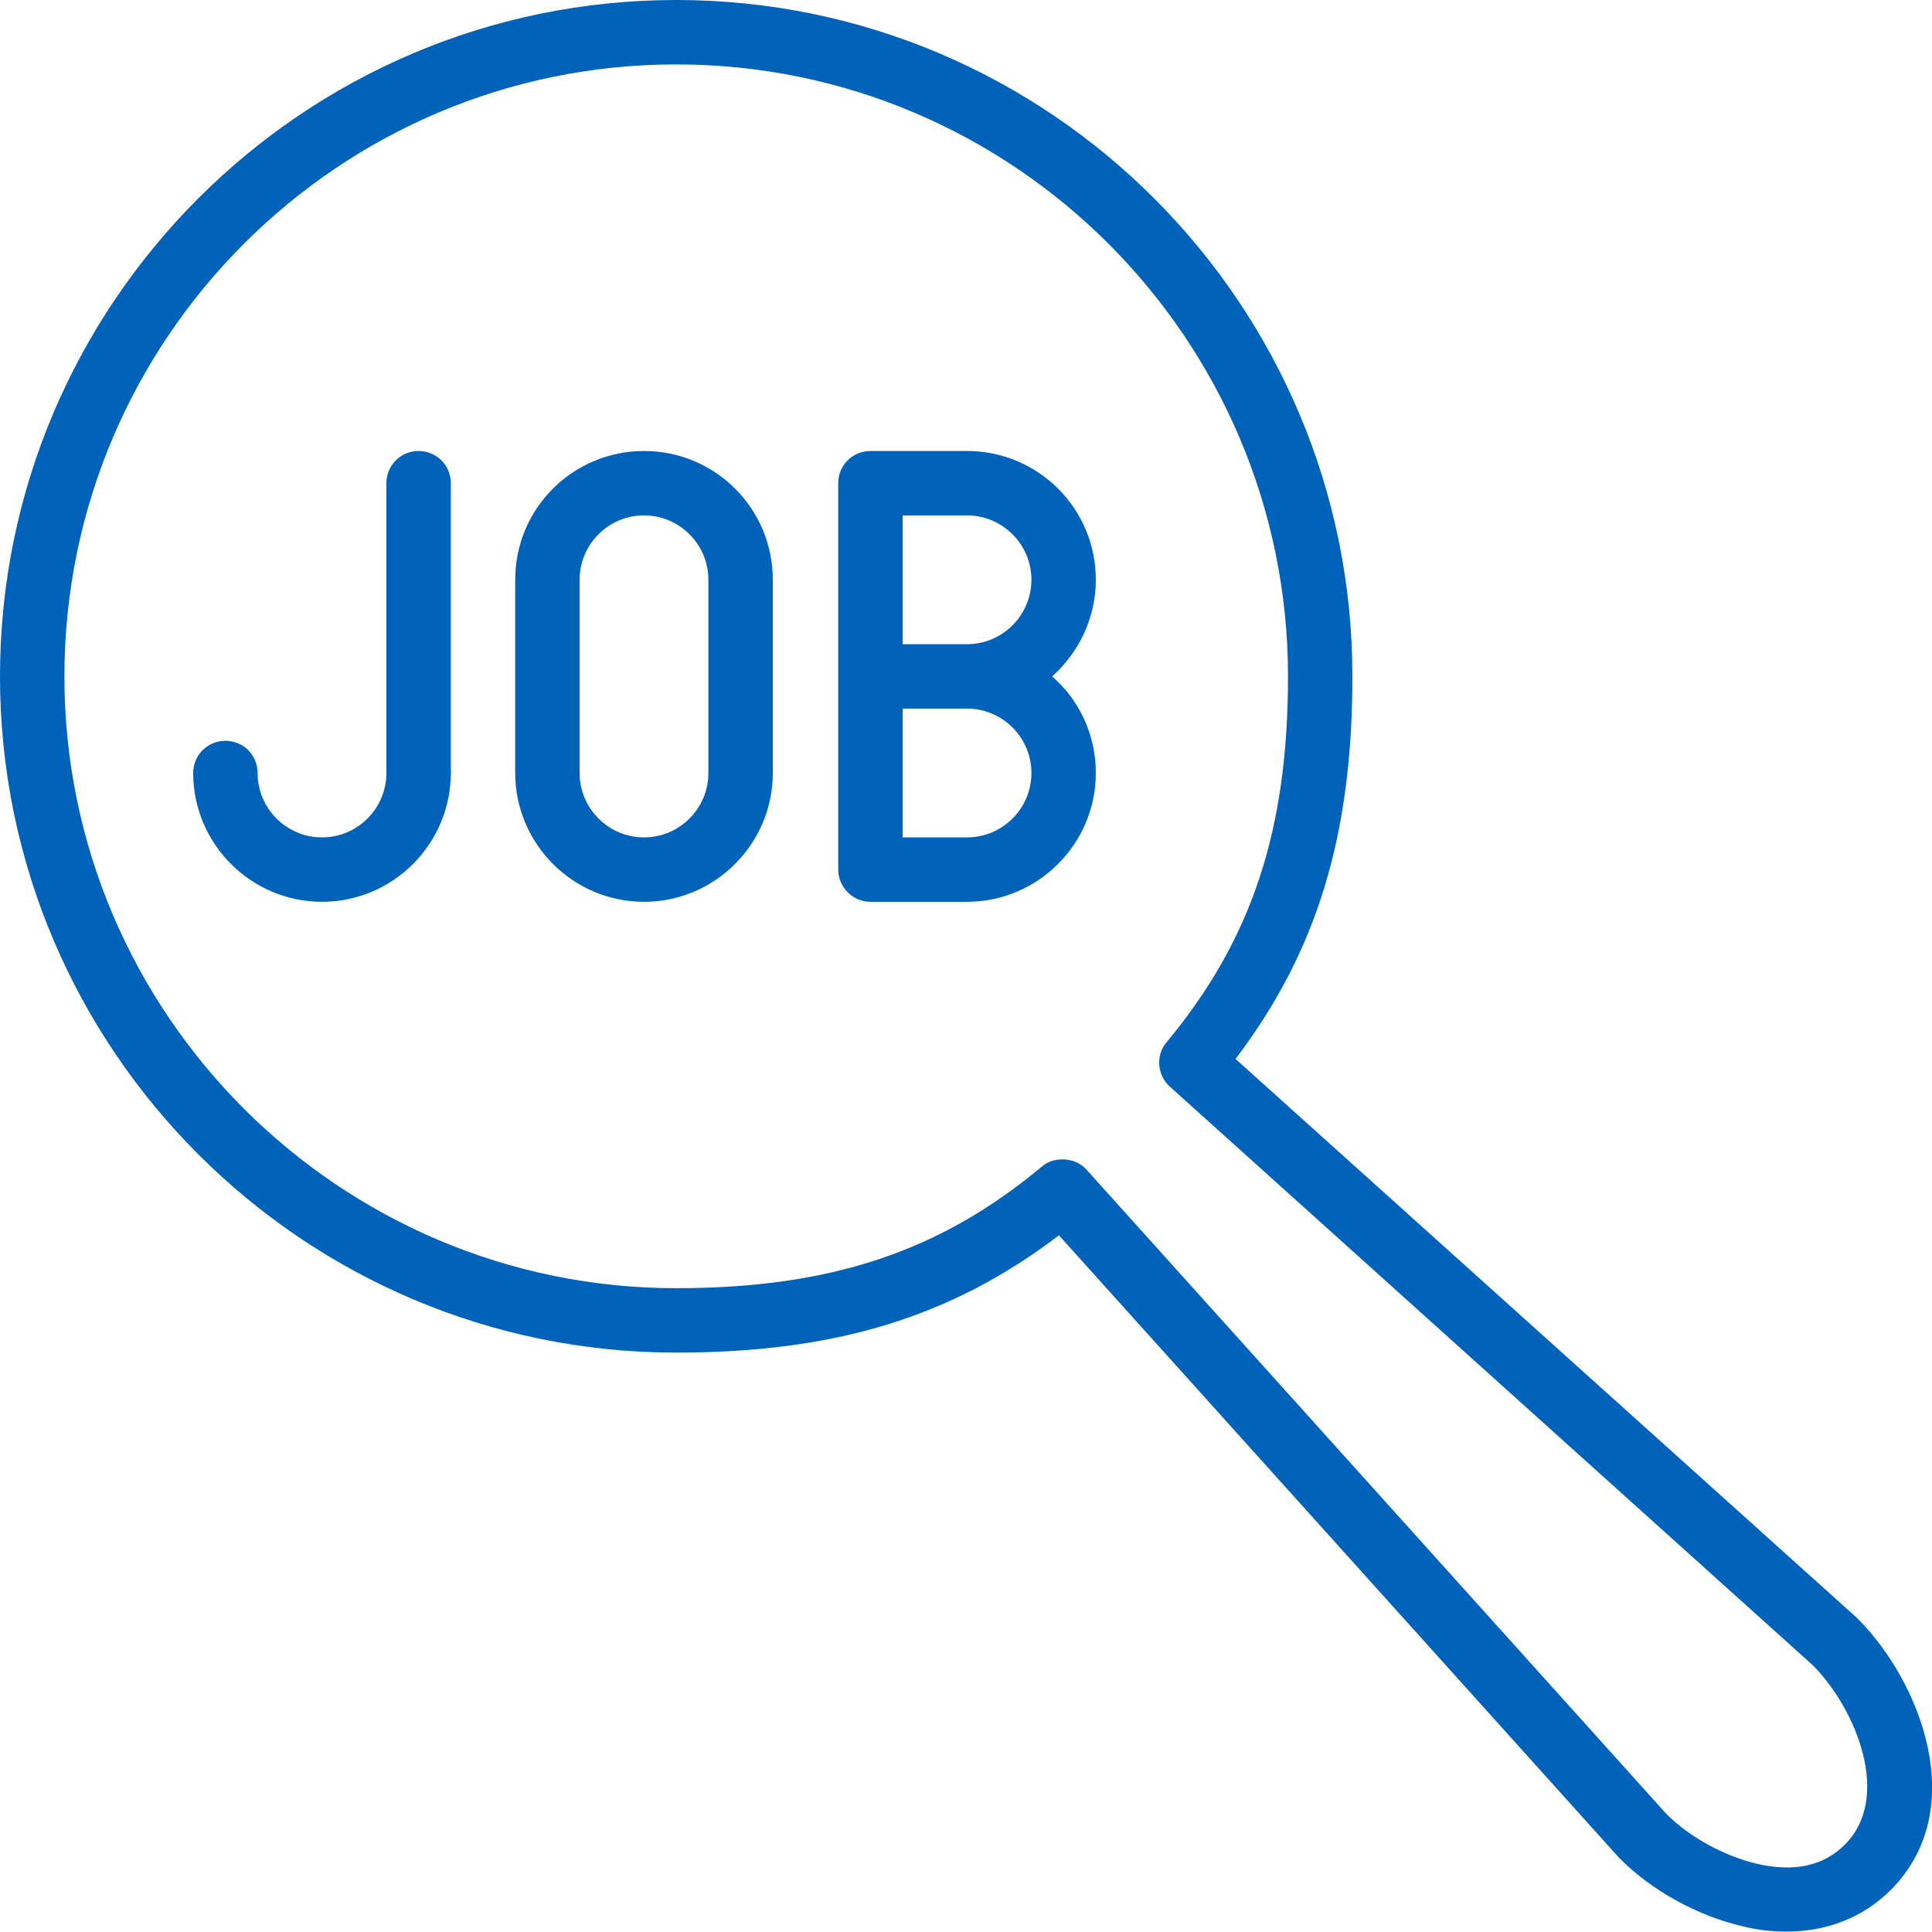
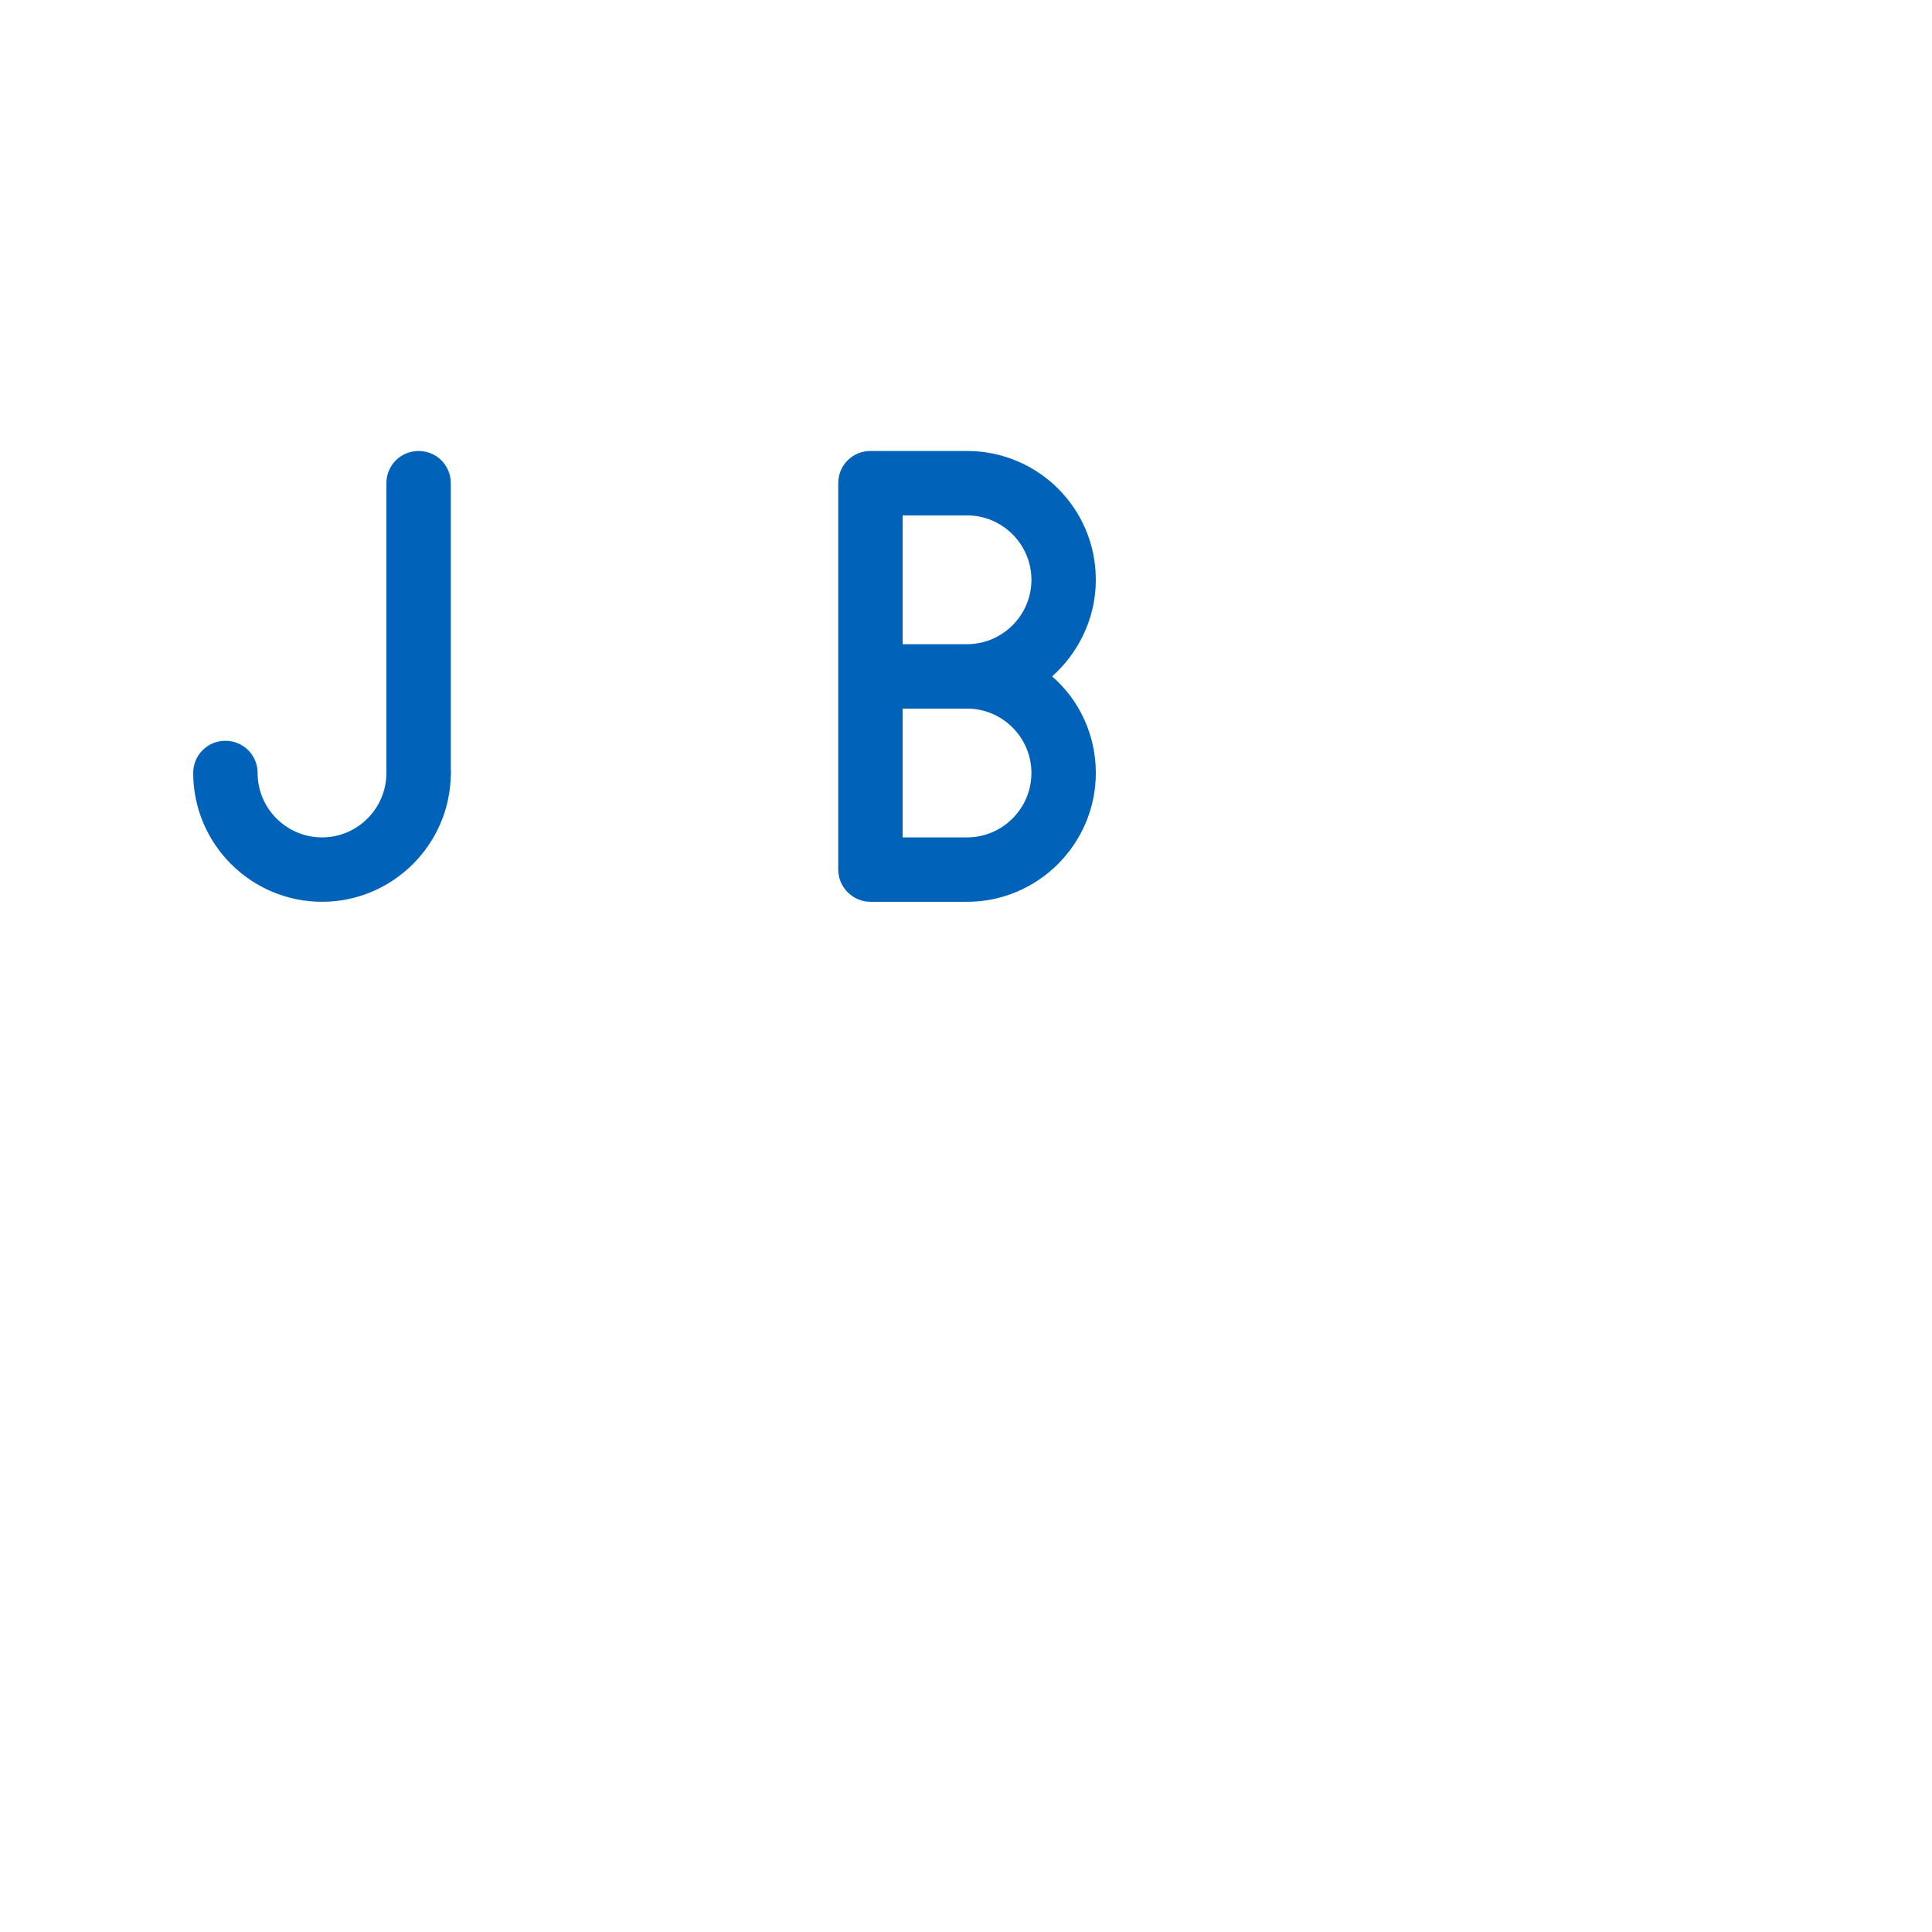
<svg xmlns="http://www.w3.org/2000/svg" width="30px" height="30px" viewBox="0 0 30 30" version="1.1">
  <title>job-icon-2</title>
  <desc>Created with Sketch.</desc>
  <g id="Page-1" stroke="none" stroke-width="1" fill="none" fill-rule="evenodd">
    <g id="icon-set" transform="translate(-698, -108)" fill="#0062B8">
      <g id="job-icon-2" transform="translate(698, 108)">
-         <path d="M16.5,18.003 C16.637,18.003 16.773,18.053 16.872,18.163 L25.872,28.163 C26.227,28.523 26.776,28.823 27.291,28.943 C27.864,29.073 28.319,28.973 28.646,28.643 C29.381,27.912 28.824,26.543 28.155,25.863 L18.165,16.873 C17.966,16.693 17.943,16.383 18.116,16.182 C19.437,14.593 20,12.893 20,10.503 C20,5.263 15.738,1 10.5,1 C5.262,1 1,5.263 1,10.503 C1,15.733 5.262,20.003 10.5,20.003 C12.898,20.003 14.598,19.433 16.18,18.113 C16.273,18.033 16.387,18.003 16.5,18.003 L16.5,18.003 Z M27.744,29.993 C27.526,29.993 27.3,29.972 27.067,29.913 C26.37,29.753 25.651,29.363 25.146,28.853 L16.443,19.182 C14.773,20.453 12.966,21.003 10.5,21.003 C4.71,21.003 -2.84217094e-14,16.293 -2.84217094e-14,10.503 C-2.84217094e-14,4.713 4.71,-1.77635684e-15 10.5,-1.77635684e-15 C16.29,-1.77635684e-15 21,4.713 21,10.503 C21,12.963 20.453,14.773 19.185,16.443 L28.835,25.123 C28.841,25.133 28.848,25.143 28.854,25.143 C29.803,26.093 30.617,28.093 29.354,29.353 C28.93,29.773 28.373,29.993 27.744,29.993 L27.744,29.993 Z" id="Fill-2137" />
        <path d="M14.016,10.003 L15.016,10.003 C15.567,10.003 16.016,9.553 16.016,9.003 C16.016,8.453 15.567,8.003 15.016,8.003 L14.016,8.003 L14.016,10.003 L14.016,10.003 Z M14.016,13.003 L15.016,13.003 C15.567,13.003 16.016,12.553 16.016,12.003 C16.016,11.453 15.567,11.003 15.016,11.003 L14.016,11.003 L14.016,13.003 L14.016,13.003 Z M15.016,14.003 L13.516,14.003 C13.239,14.003 13.016,13.773 13.016,13.503 L13.016,7.503 C13.016,7.223 13.239,7.003 13.516,7.003 L15.016,7.003 C16.118,7.003 17.016,7.893 17.016,9.003 C17.016,9.593 16.753,10.133 16.337,10.503 C16.753,10.863 17.016,11.403 17.016,12.003 C17.016,13.103 16.118,14.003 15.016,14.003 L15.016,14.003 Z" id="Fill-2138" />
        <path d="M5,14.003 C3.897,14.003 3,13.103 3,12.003 C3,11.723 3.224,11.503 3.5,11.503 C3.776,11.503 4,11.723 4,12.003 C4,12.553 4.448,13.003 5,13.003 C5.552,13.003 6,12.553 6,12.003 C6,11.723 6.224,11.503 6.5,11.503 C6.776,11.503 7,11.723 7,12.003 C7,13.103 6.103,14.003 5,14.003" id="Fill-2139" />
        <path d="M6.5,12.503 C6.224,12.503 6,12.273 6,12.003 L6,7.503 C6,7.223 6.224,7.003 6.5,7.003 C6.776,7.003 7,7.223 7,7.503 L7,12.003 C7,12.273 6.776,12.503 6.5,12.503" id="Fill-2140" />
-         <path d="M10,8.003 C9.448,8.003 9,8.453 9,9.003 L9,12.003 C9,12.553 9.448,13.003 10,13.003 C10.552,13.003 11,12.553 11,12.003 L11,9.003 C11,8.453 10.552,8.003 10,8.003 L10,8.003 Z M10,14.003 C8.897,14.003 8,13.103 8,12.003 L8,9.003 C8,7.893 8.897,7.003 10,7.003 C11.103,7.003 12,7.893 12,9.003 L12,12.003 C12,13.103 11.103,14.003 10,14.003 L10,14.003 Z" id="Fill-2141" />
      </g>
    </g>
  </g>
</svg>